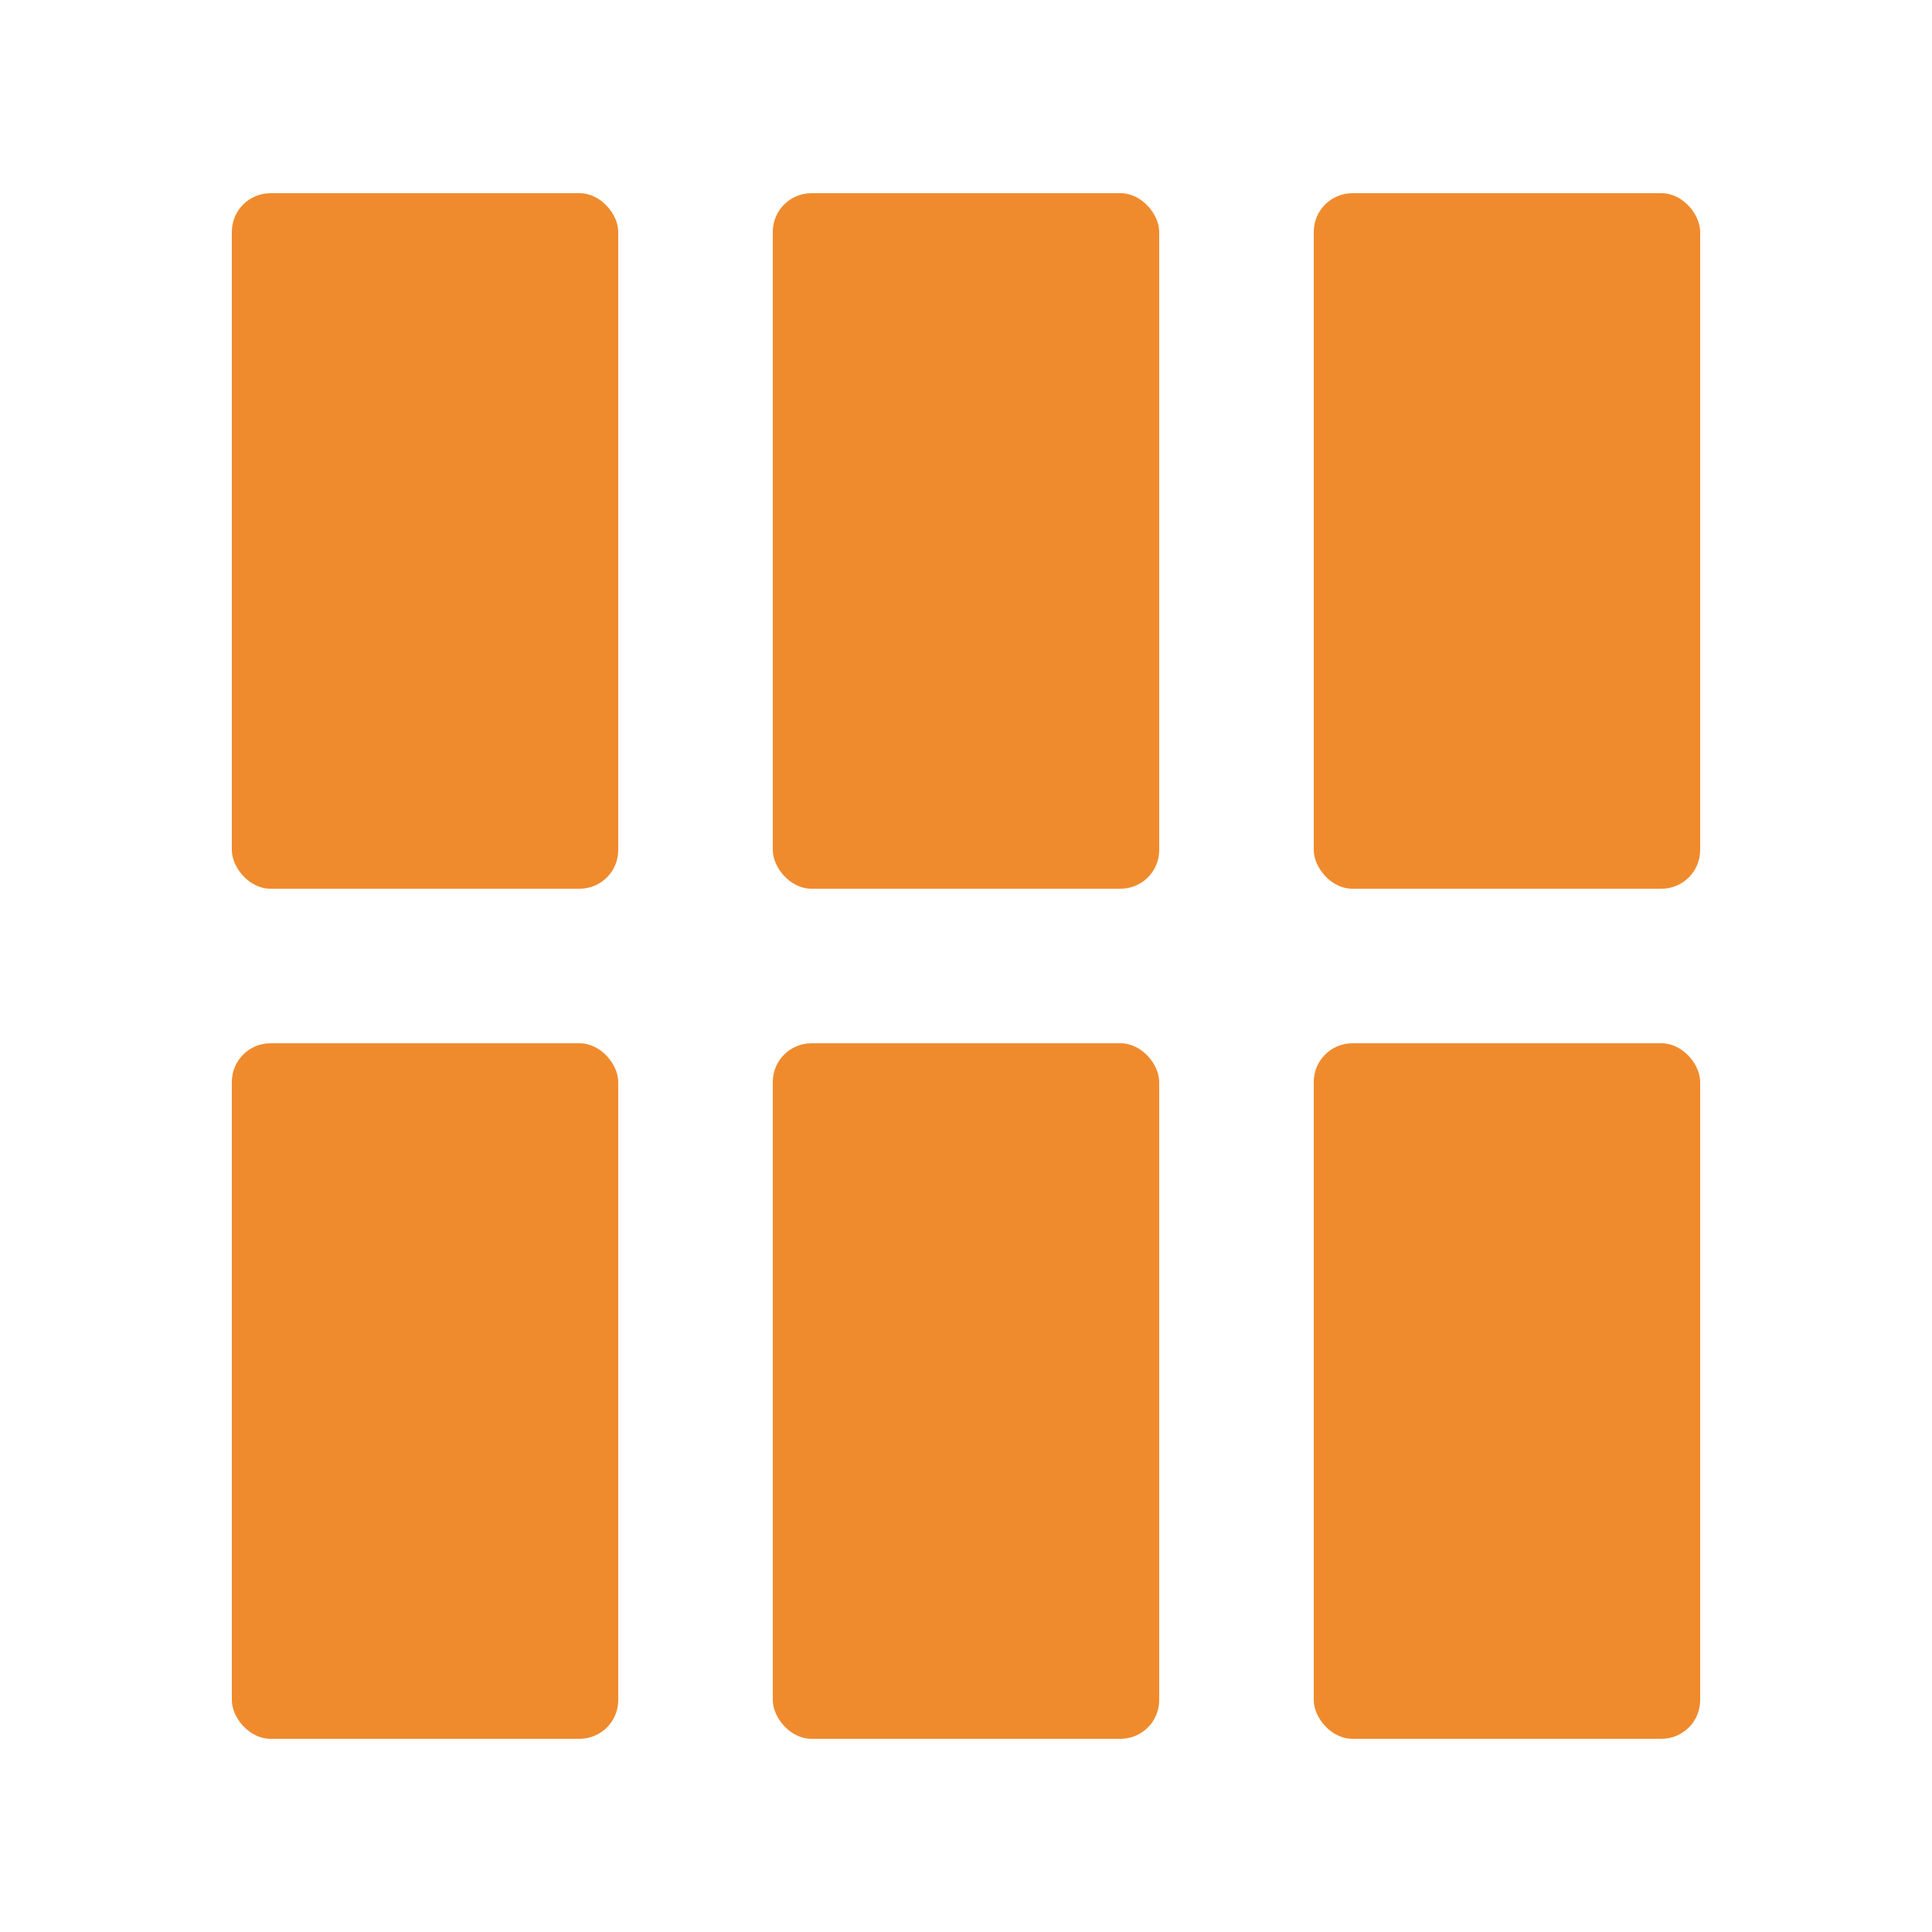
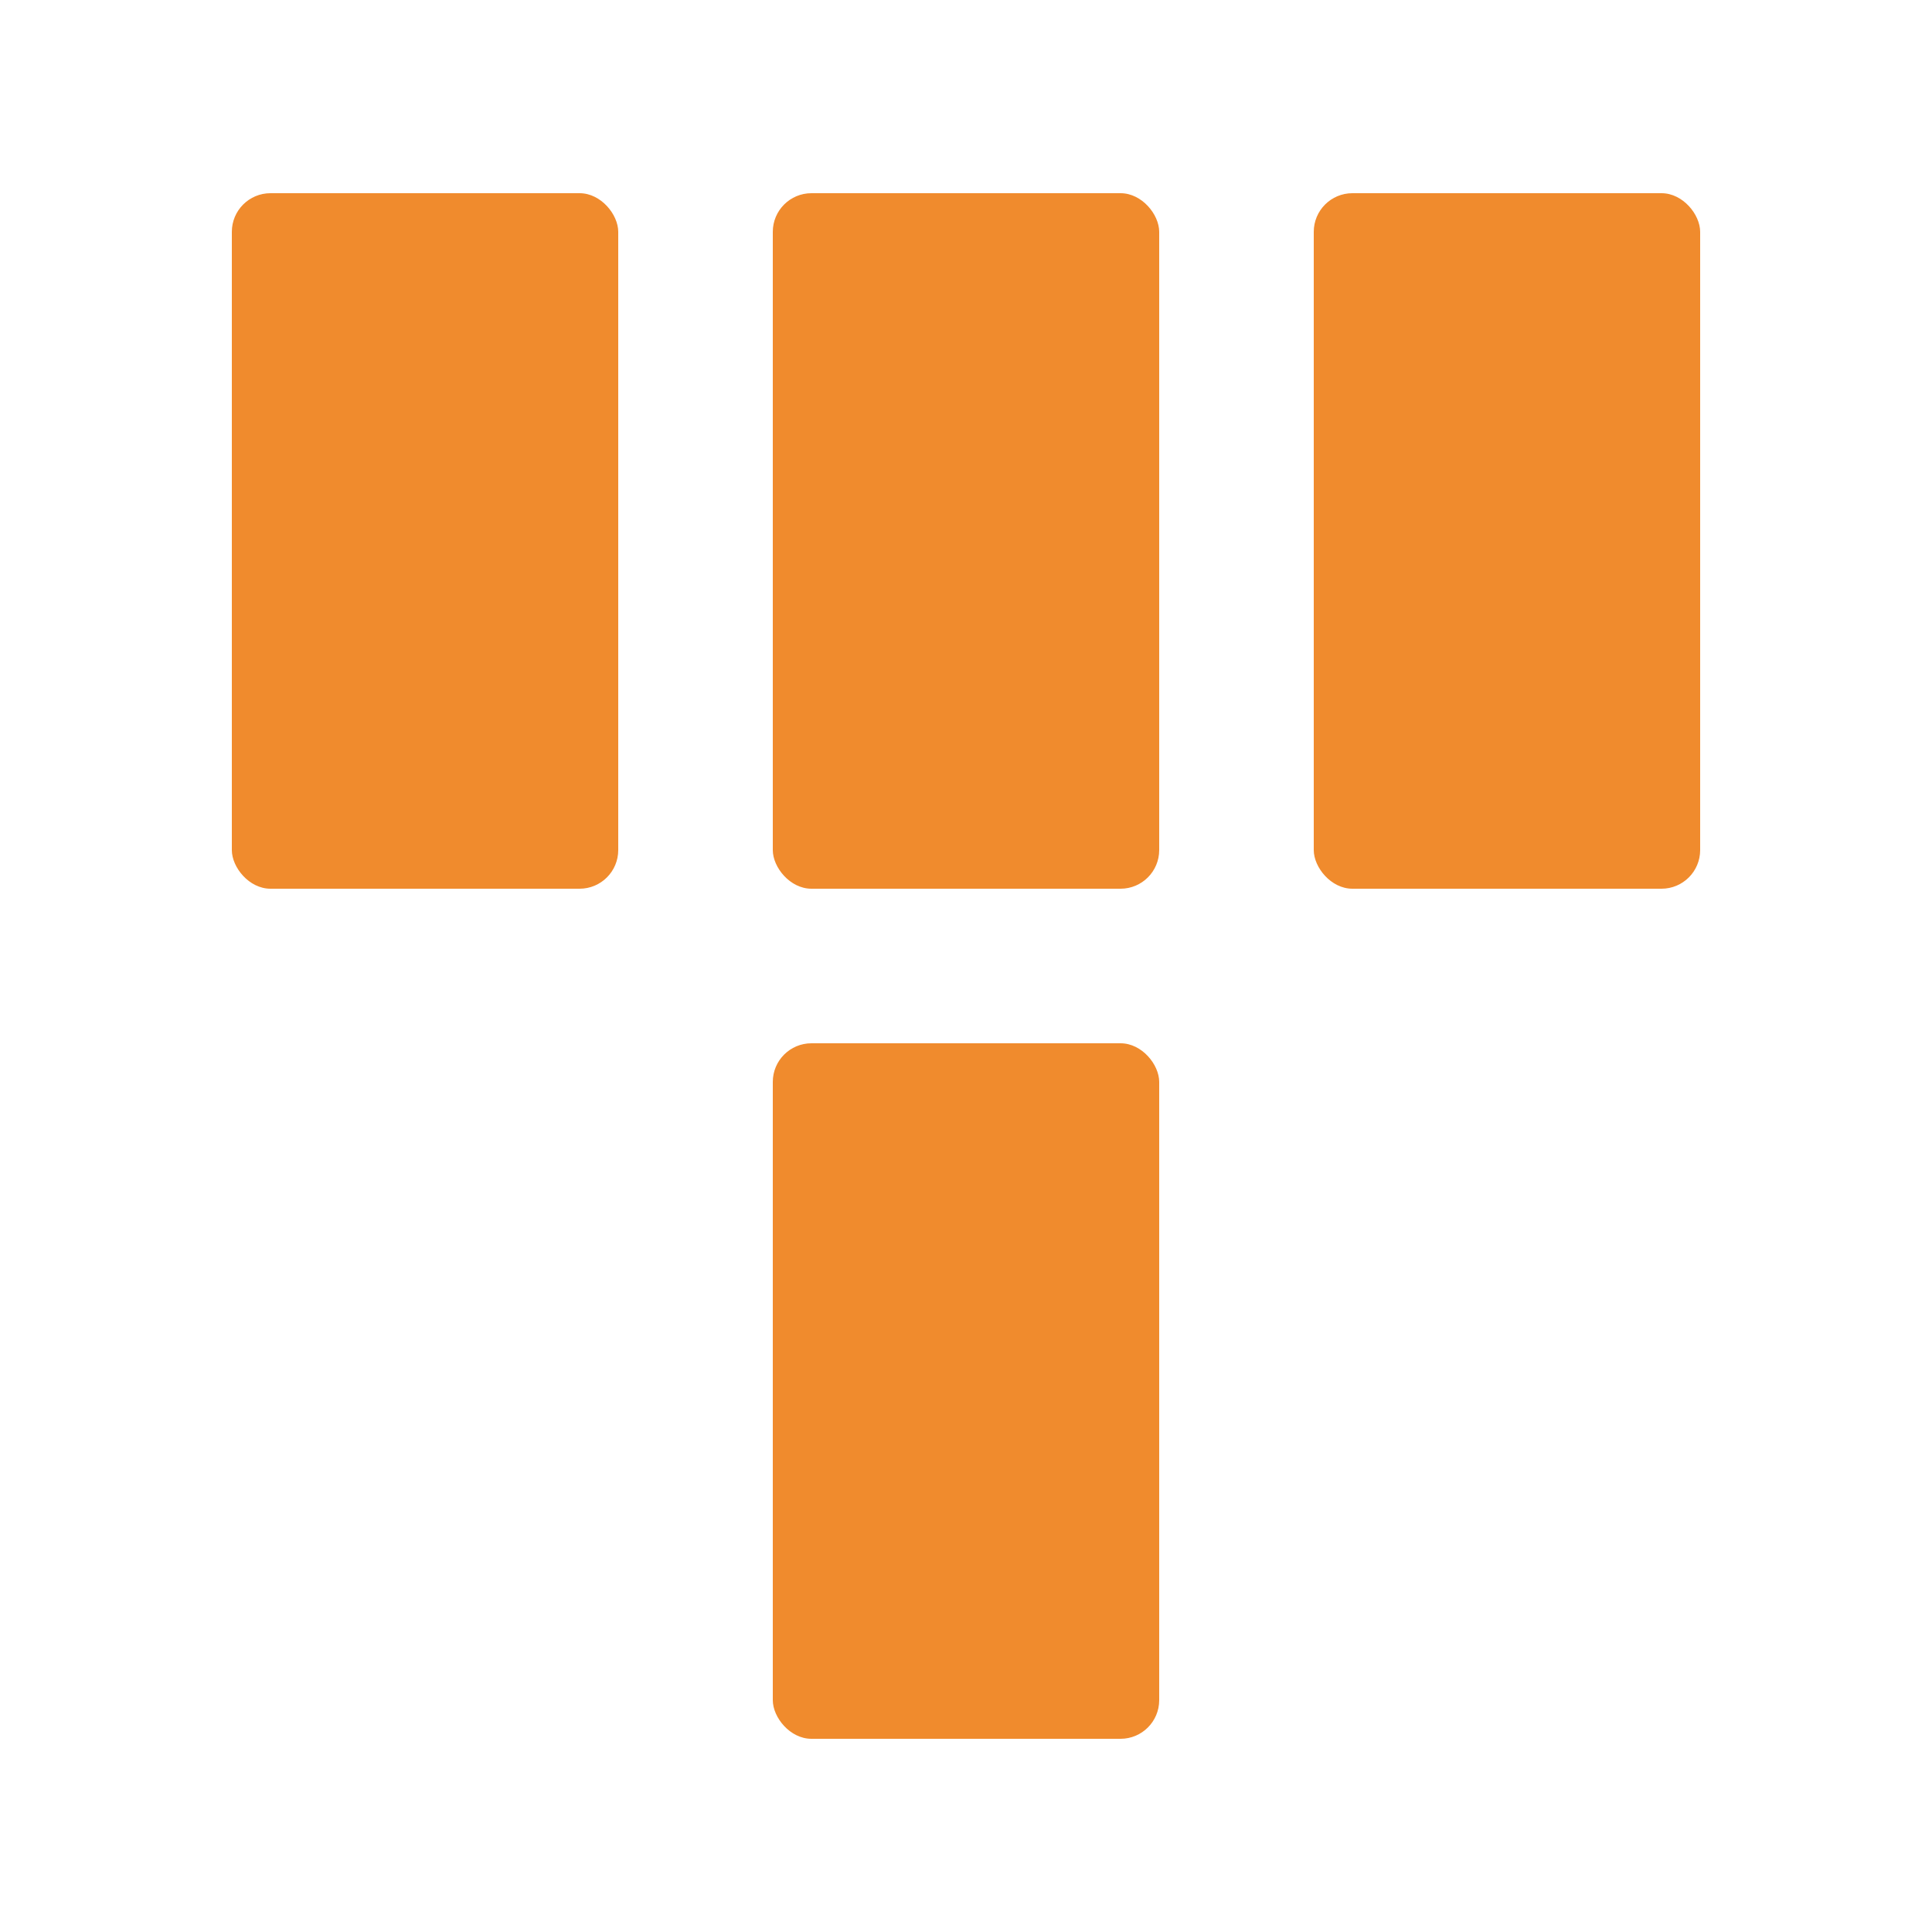
<svg xmlns="http://www.w3.org/2000/svg" width="50" height="50" viewBox="0 0 50 50" fill="none">
-   <rect x="6" y="27" width="10" height="18" rx="1" fill="#F08B2D" />
  <rect x="6" y="5" width="10" height="18" rx="1" fill="#F08B2D" />
  <rect x="20" y="27" width="10" height="18" rx="1" fill="#F08B2D" />
-   <rect x="34" y="27" width="10" height="18" rx="1" fill="#F08B2D" />
  <rect x="20" y="5" width="10" height="18" rx="1" fill="#F08B2D" />
  <rect x="34" y="5" width="10" height="18" rx="1" fill="#F08B2D" />
</svg>